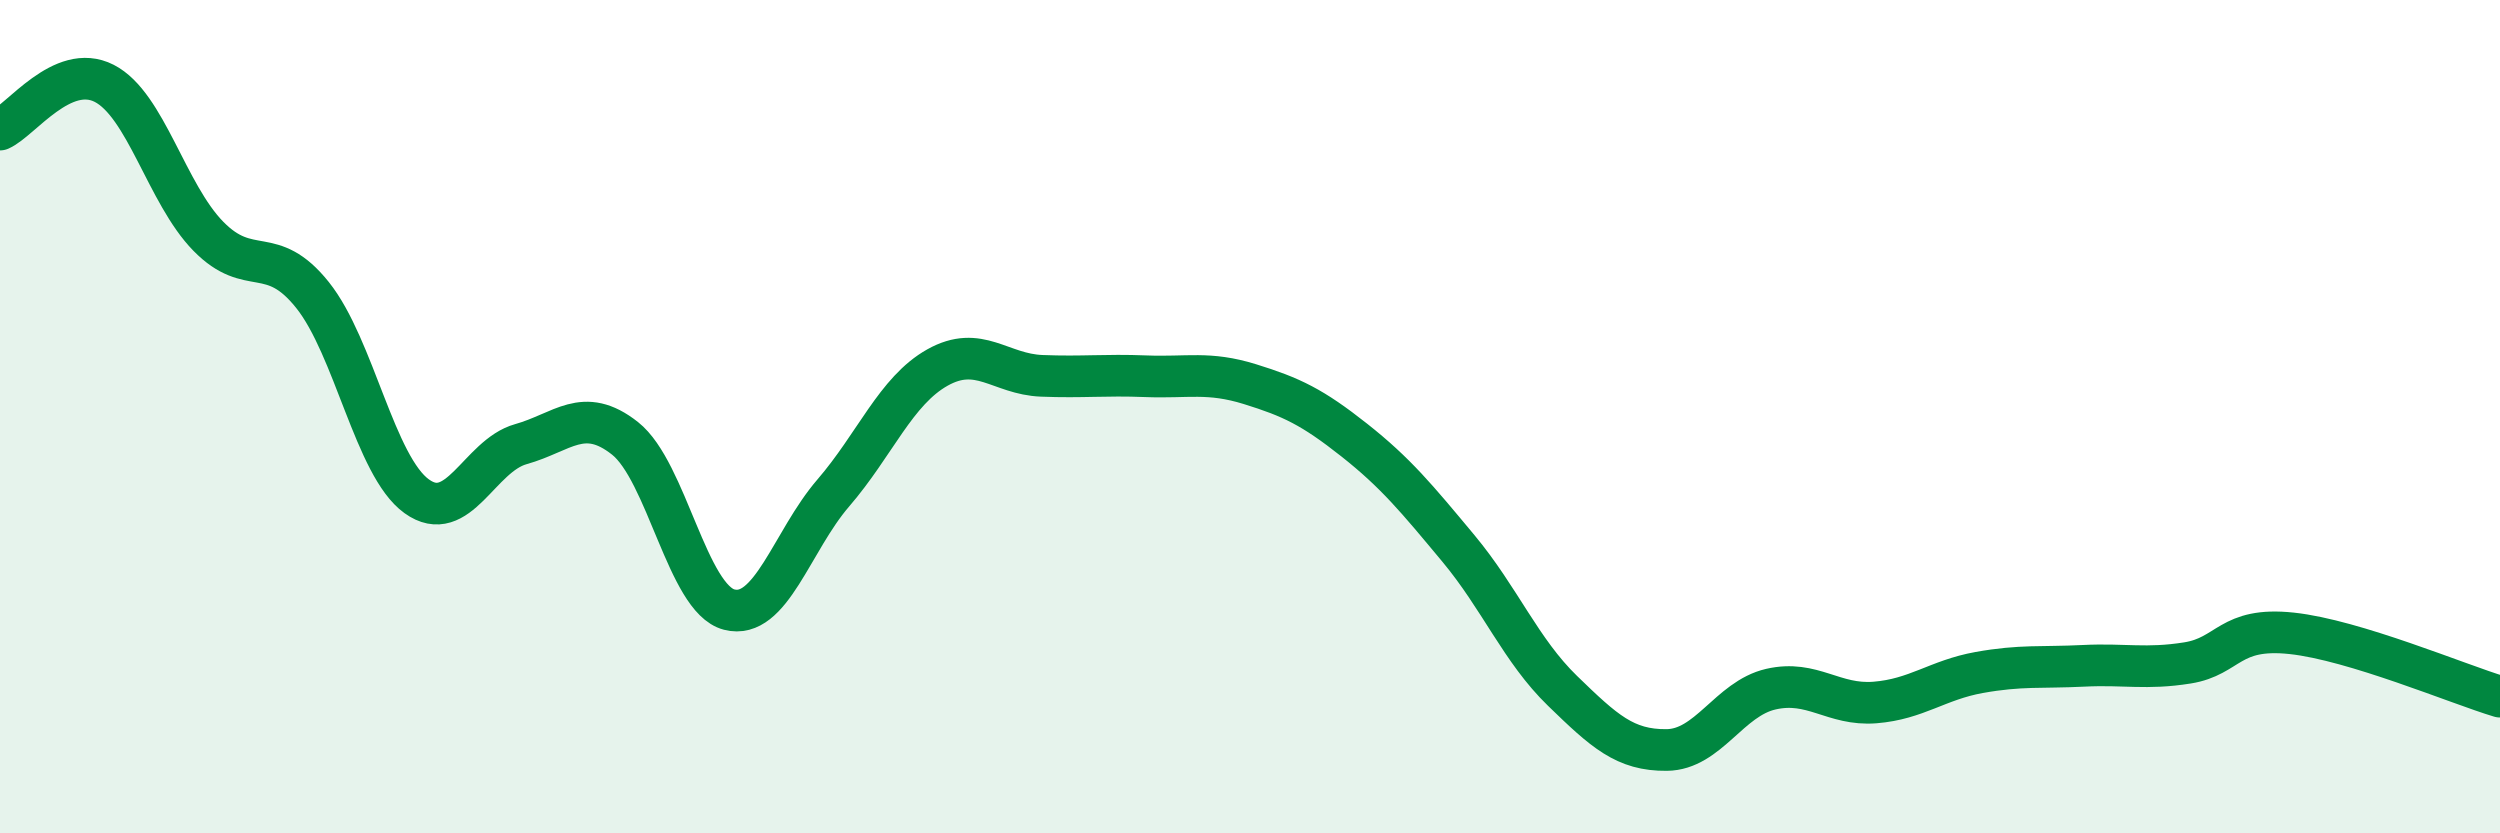
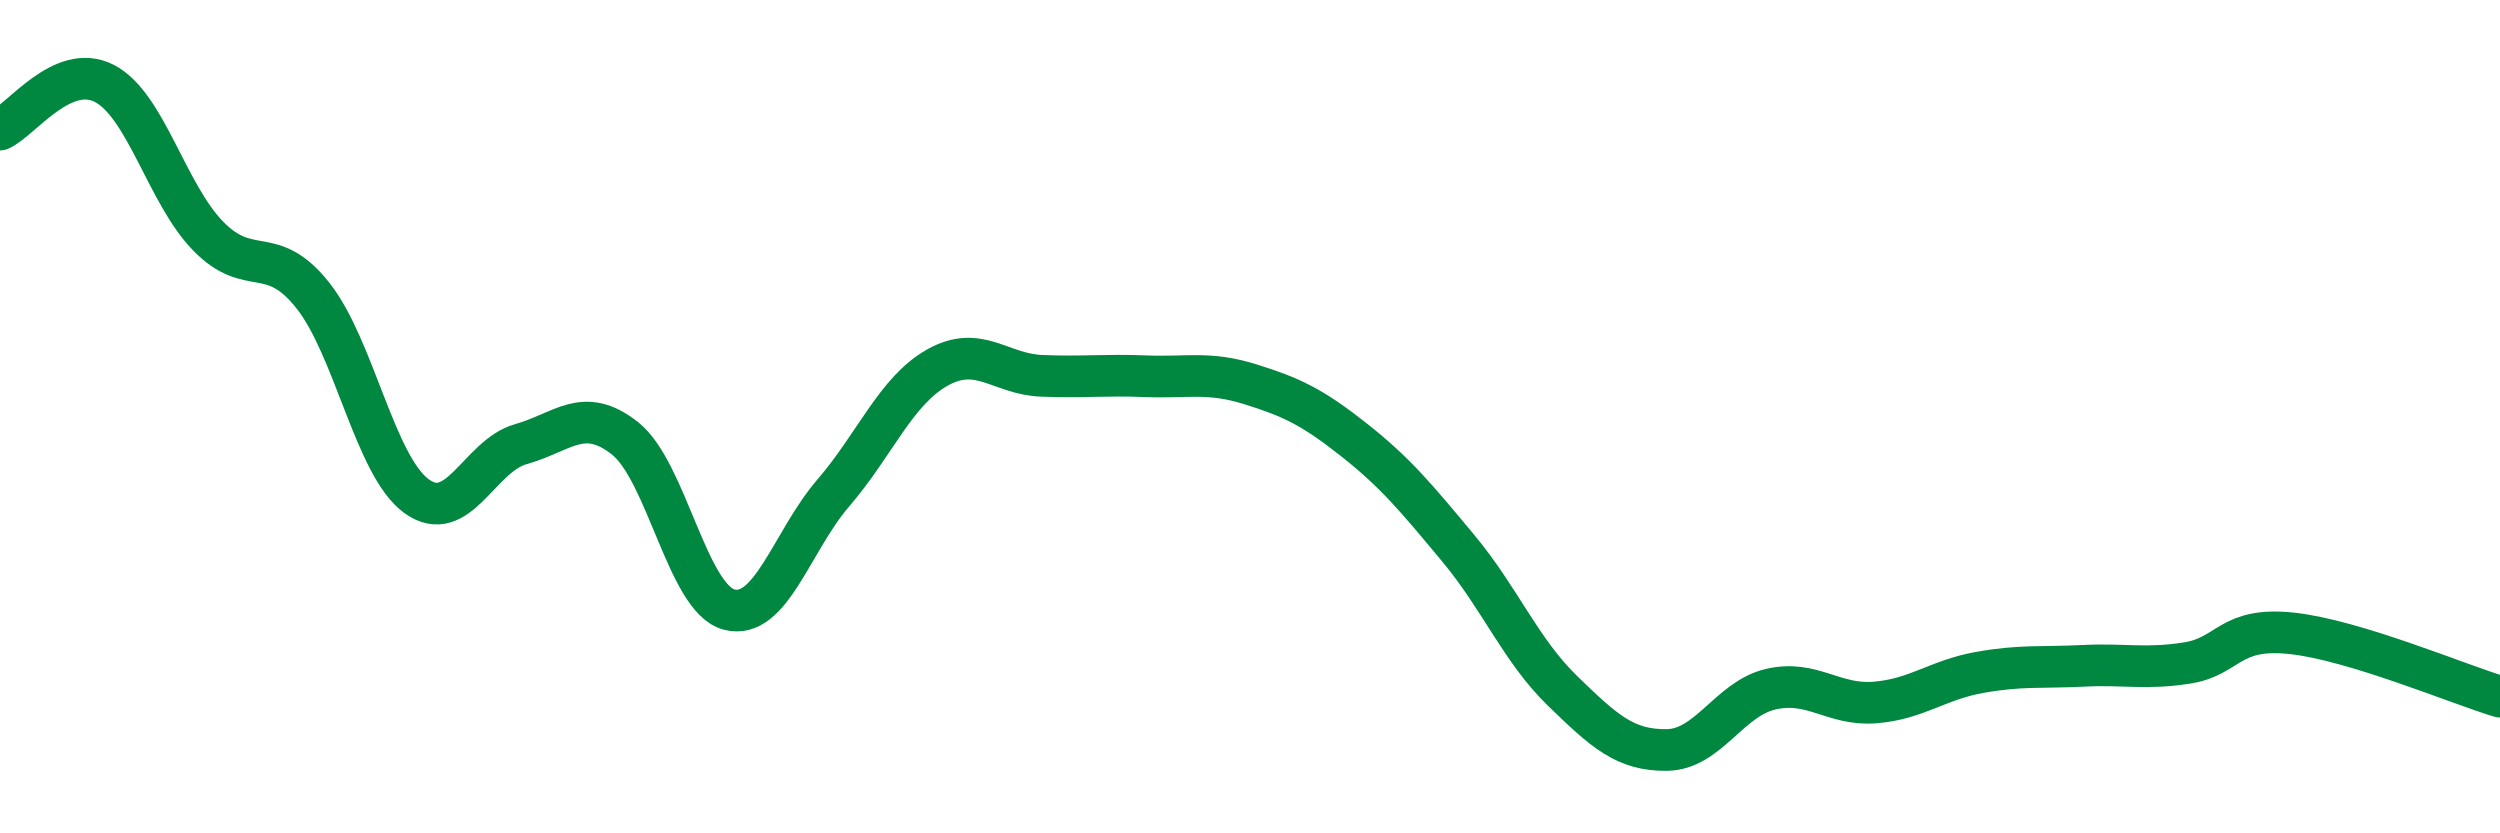
<svg xmlns="http://www.w3.org/2000/svg" width="60" height="20" viewBox="0 0 60 20">
-   <path d="M 0,3.11 C 0.5,2.89 1.5,1.49 2.5,2 C 3.5,2.51 4,4.65 5,5.67 C 6,6.69 6.5,5.83 7.5,7.08 C 8.5,8.33 9,11.19 10,11.91 C 11,12.63 11.5,10.94 12.5,10.66 C 13.5,10.38 14,9.73 15,10.52 C 16,11.31 16.5,14.37 17.5,14.63 C 18.5,14.89 19,12.99 20,11.83 C 21,10.67 21.5,9.38 22.5,8.82 C 23.5,8.26 24,8.98 25,9.02 C 26,9.06 26.5,8.99 27.5,9.03 C 28.5,9.07 29,8.91 30,9.22 C 31,9.53 31.5,9.77 32.5,10.56 C 33.5,11.35 34,11.96 35,13.16 C 36,14.36 36.5,15.61 37.5,16.58 C 38.5,17.55 39,18.01 40,18 C 41,17.99 41.5,16.77 42.5,16.54 C 43.5,16.31 44,16.94 45,16.86 C 46,16.78 46.5,16.32 47.5,16.14 C 48.5,15.96 49,16.03 50,15.98 C 51,15.93 51.5,16.07 52.5,15.91 C 53.5,15.75 53.5,15.04 55,15.2 C 56.5,15.36 59,16.42 60,16.72L60 20L0 20Z" fill="#008740" opacity="0.1" stroke-linecap="round" stroke-linejoin="round" />
  <path d="M 0,3.11 C 0.5,2.89 1.5,1.49 2.5,2 C 3.5,2.51 4,4.65 5,5.67 C 6,6.69 6.5,5.83 7.5,7.08 C 8.5,8.33 9,11.19 10,11.91 C 11,12.63 11.5,10.94 12.5,10.66 C 13.5,10.38 14,9.73 15,10.52 C 16,11.31 16.5,14.37 17.5,14.63 C 18.5,14.89 19,12.99 20,11.83 C 21,10.67 21.5,9.38 22.5,8.82 C 23.5,8.26 24,8.98 25,9.02 C 26,9.06 26.5,8.99 27.5,9.03 C 28.5,9.07 29,8.91 30,9.22 C 31,9.53 31.5,9.77 32.5,10.56 C 33.5,11.35 34,11.96 35,13.16 C 36,14.36 36.5,15.61 37.5,16.58 C 38.5,17.55 39,18.01 40,18 C 41,17.99 41.5,16.77 42.5,16.54 C 43.5,16.31 44,16.94 45,16.86 C 46,16.78 46.5,16.32 47.5,16.14 C 48.5,15.96 49,16.03 50,15.98 C 51,15.93 51.5,16.07 52.5,15.91 C 53.5,15.75 53.5,15.04 55,15.2 C 56.5,15.36 59,16.42 60,16.72" stroke="#008740" stroke-width="1" fill="none" stroke-linecap="round" stroke-linejoin="round" />
</svg>